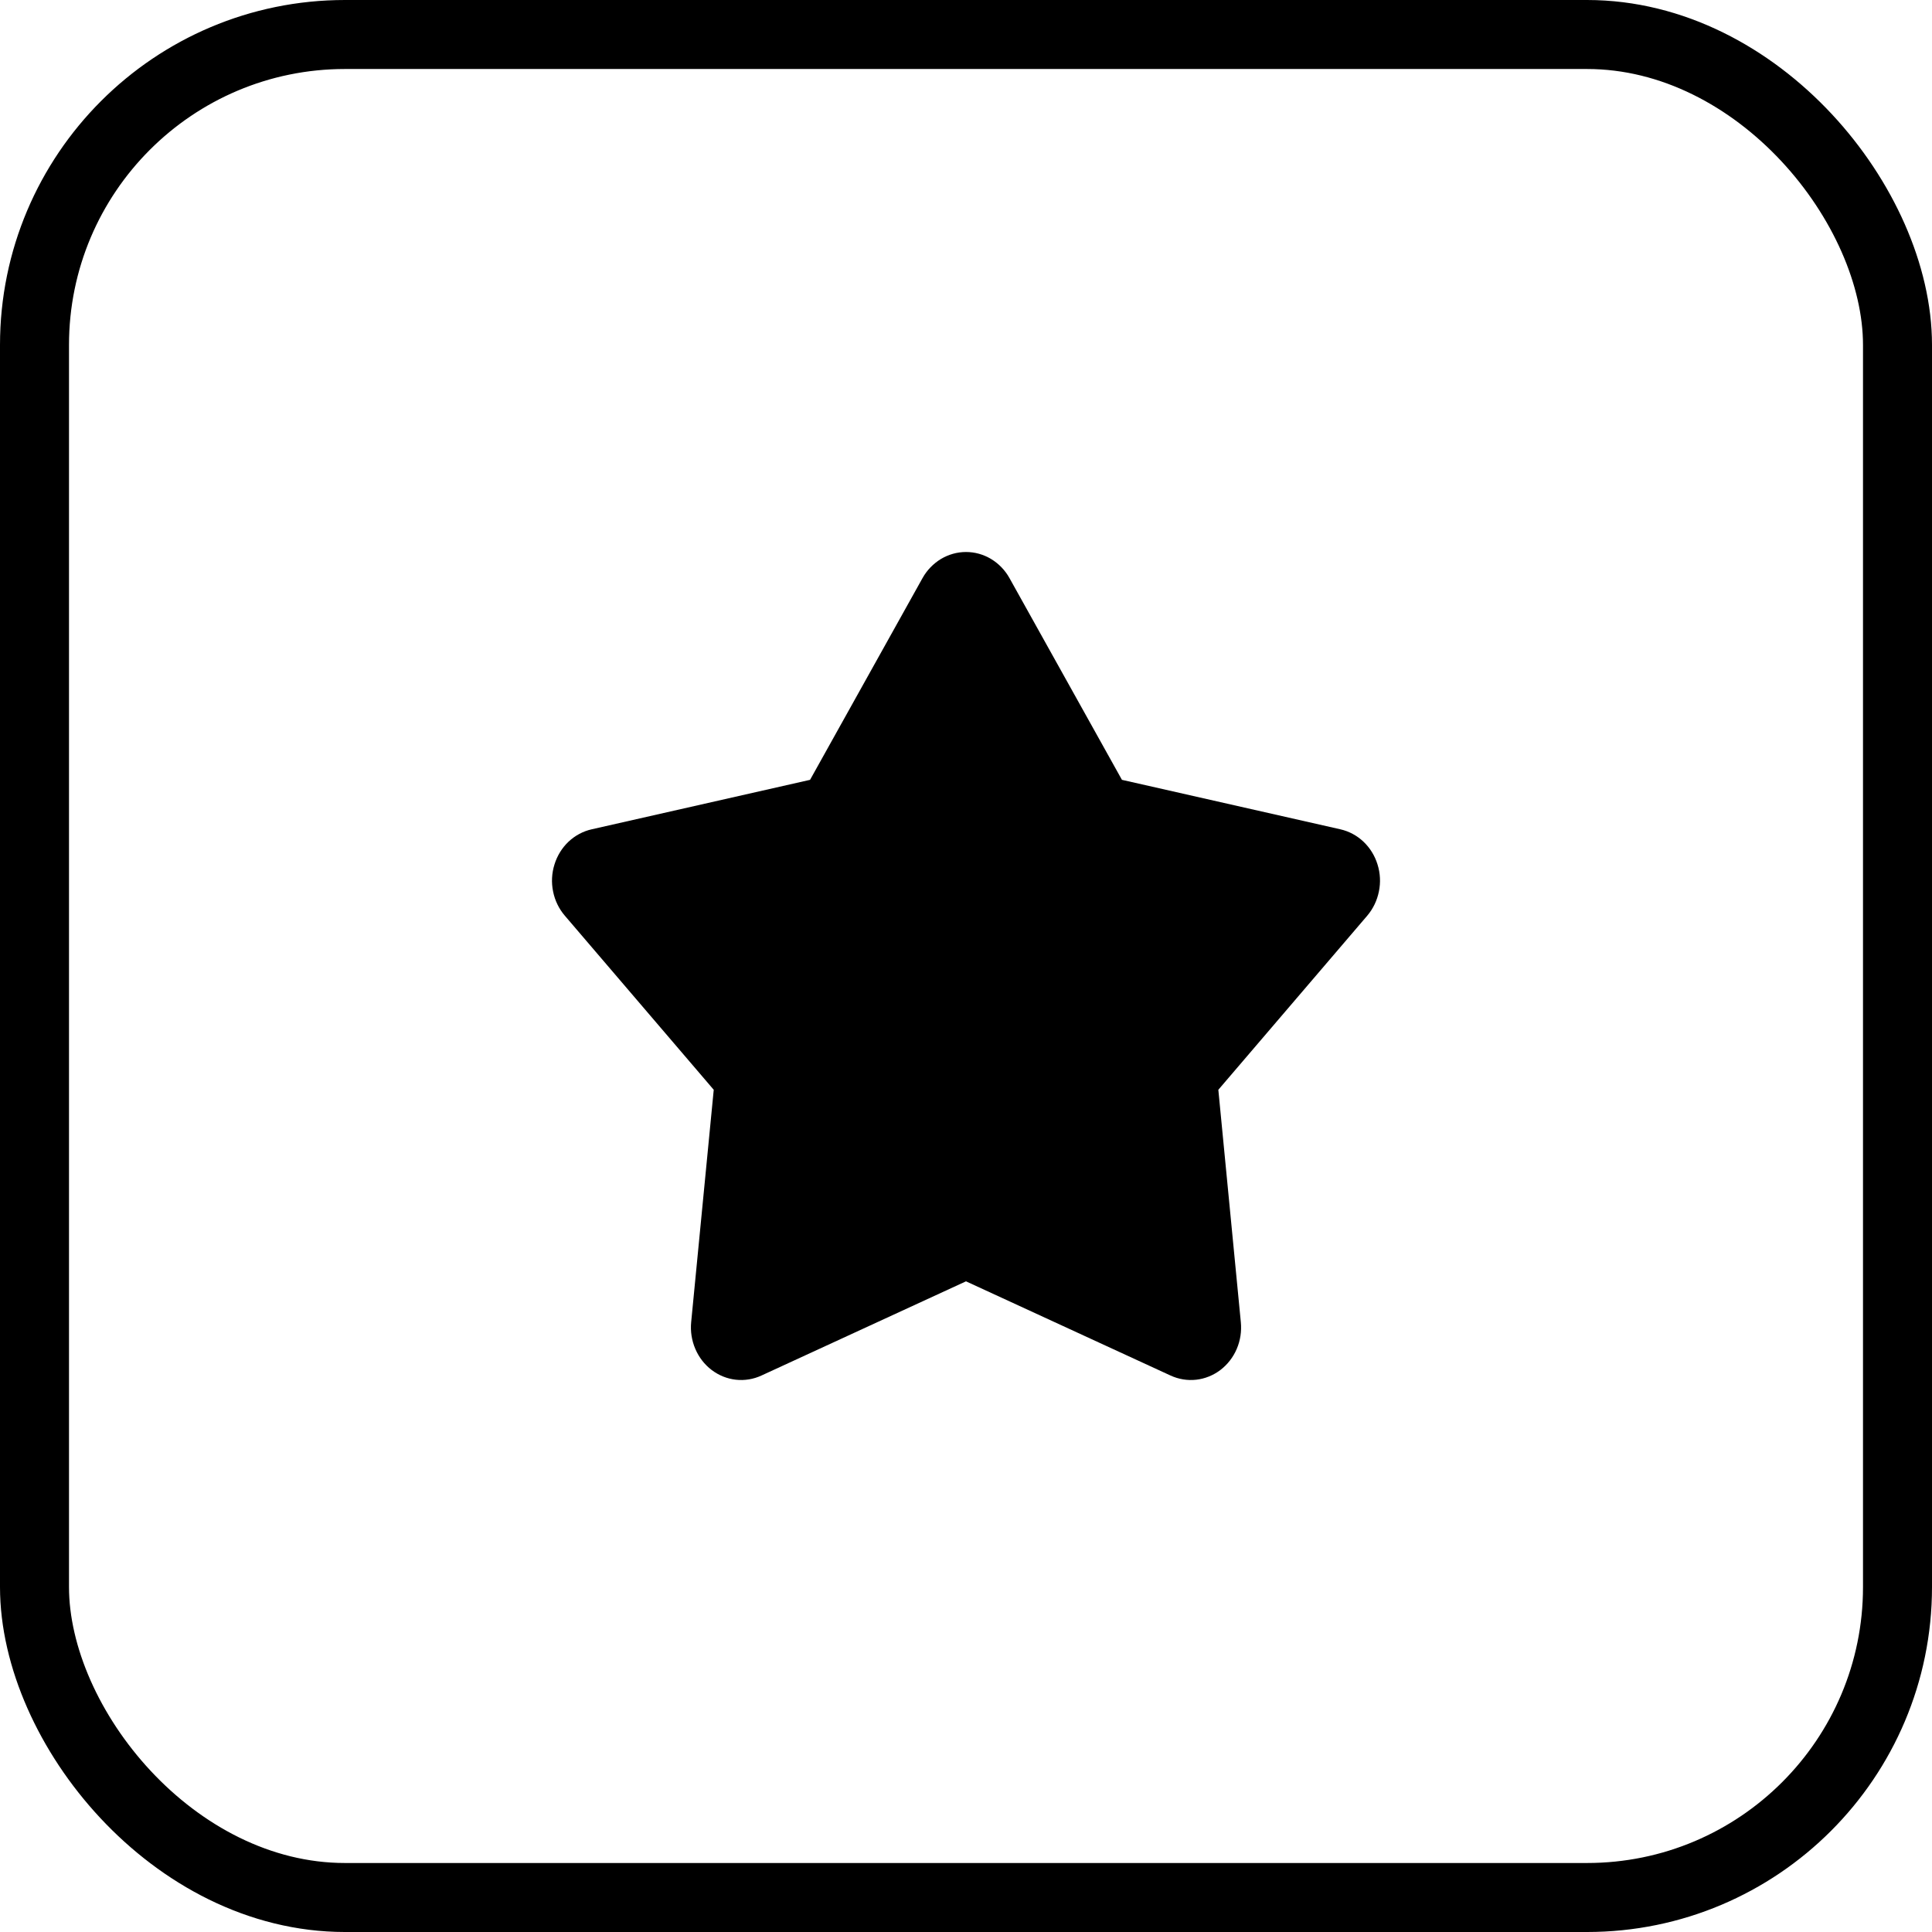
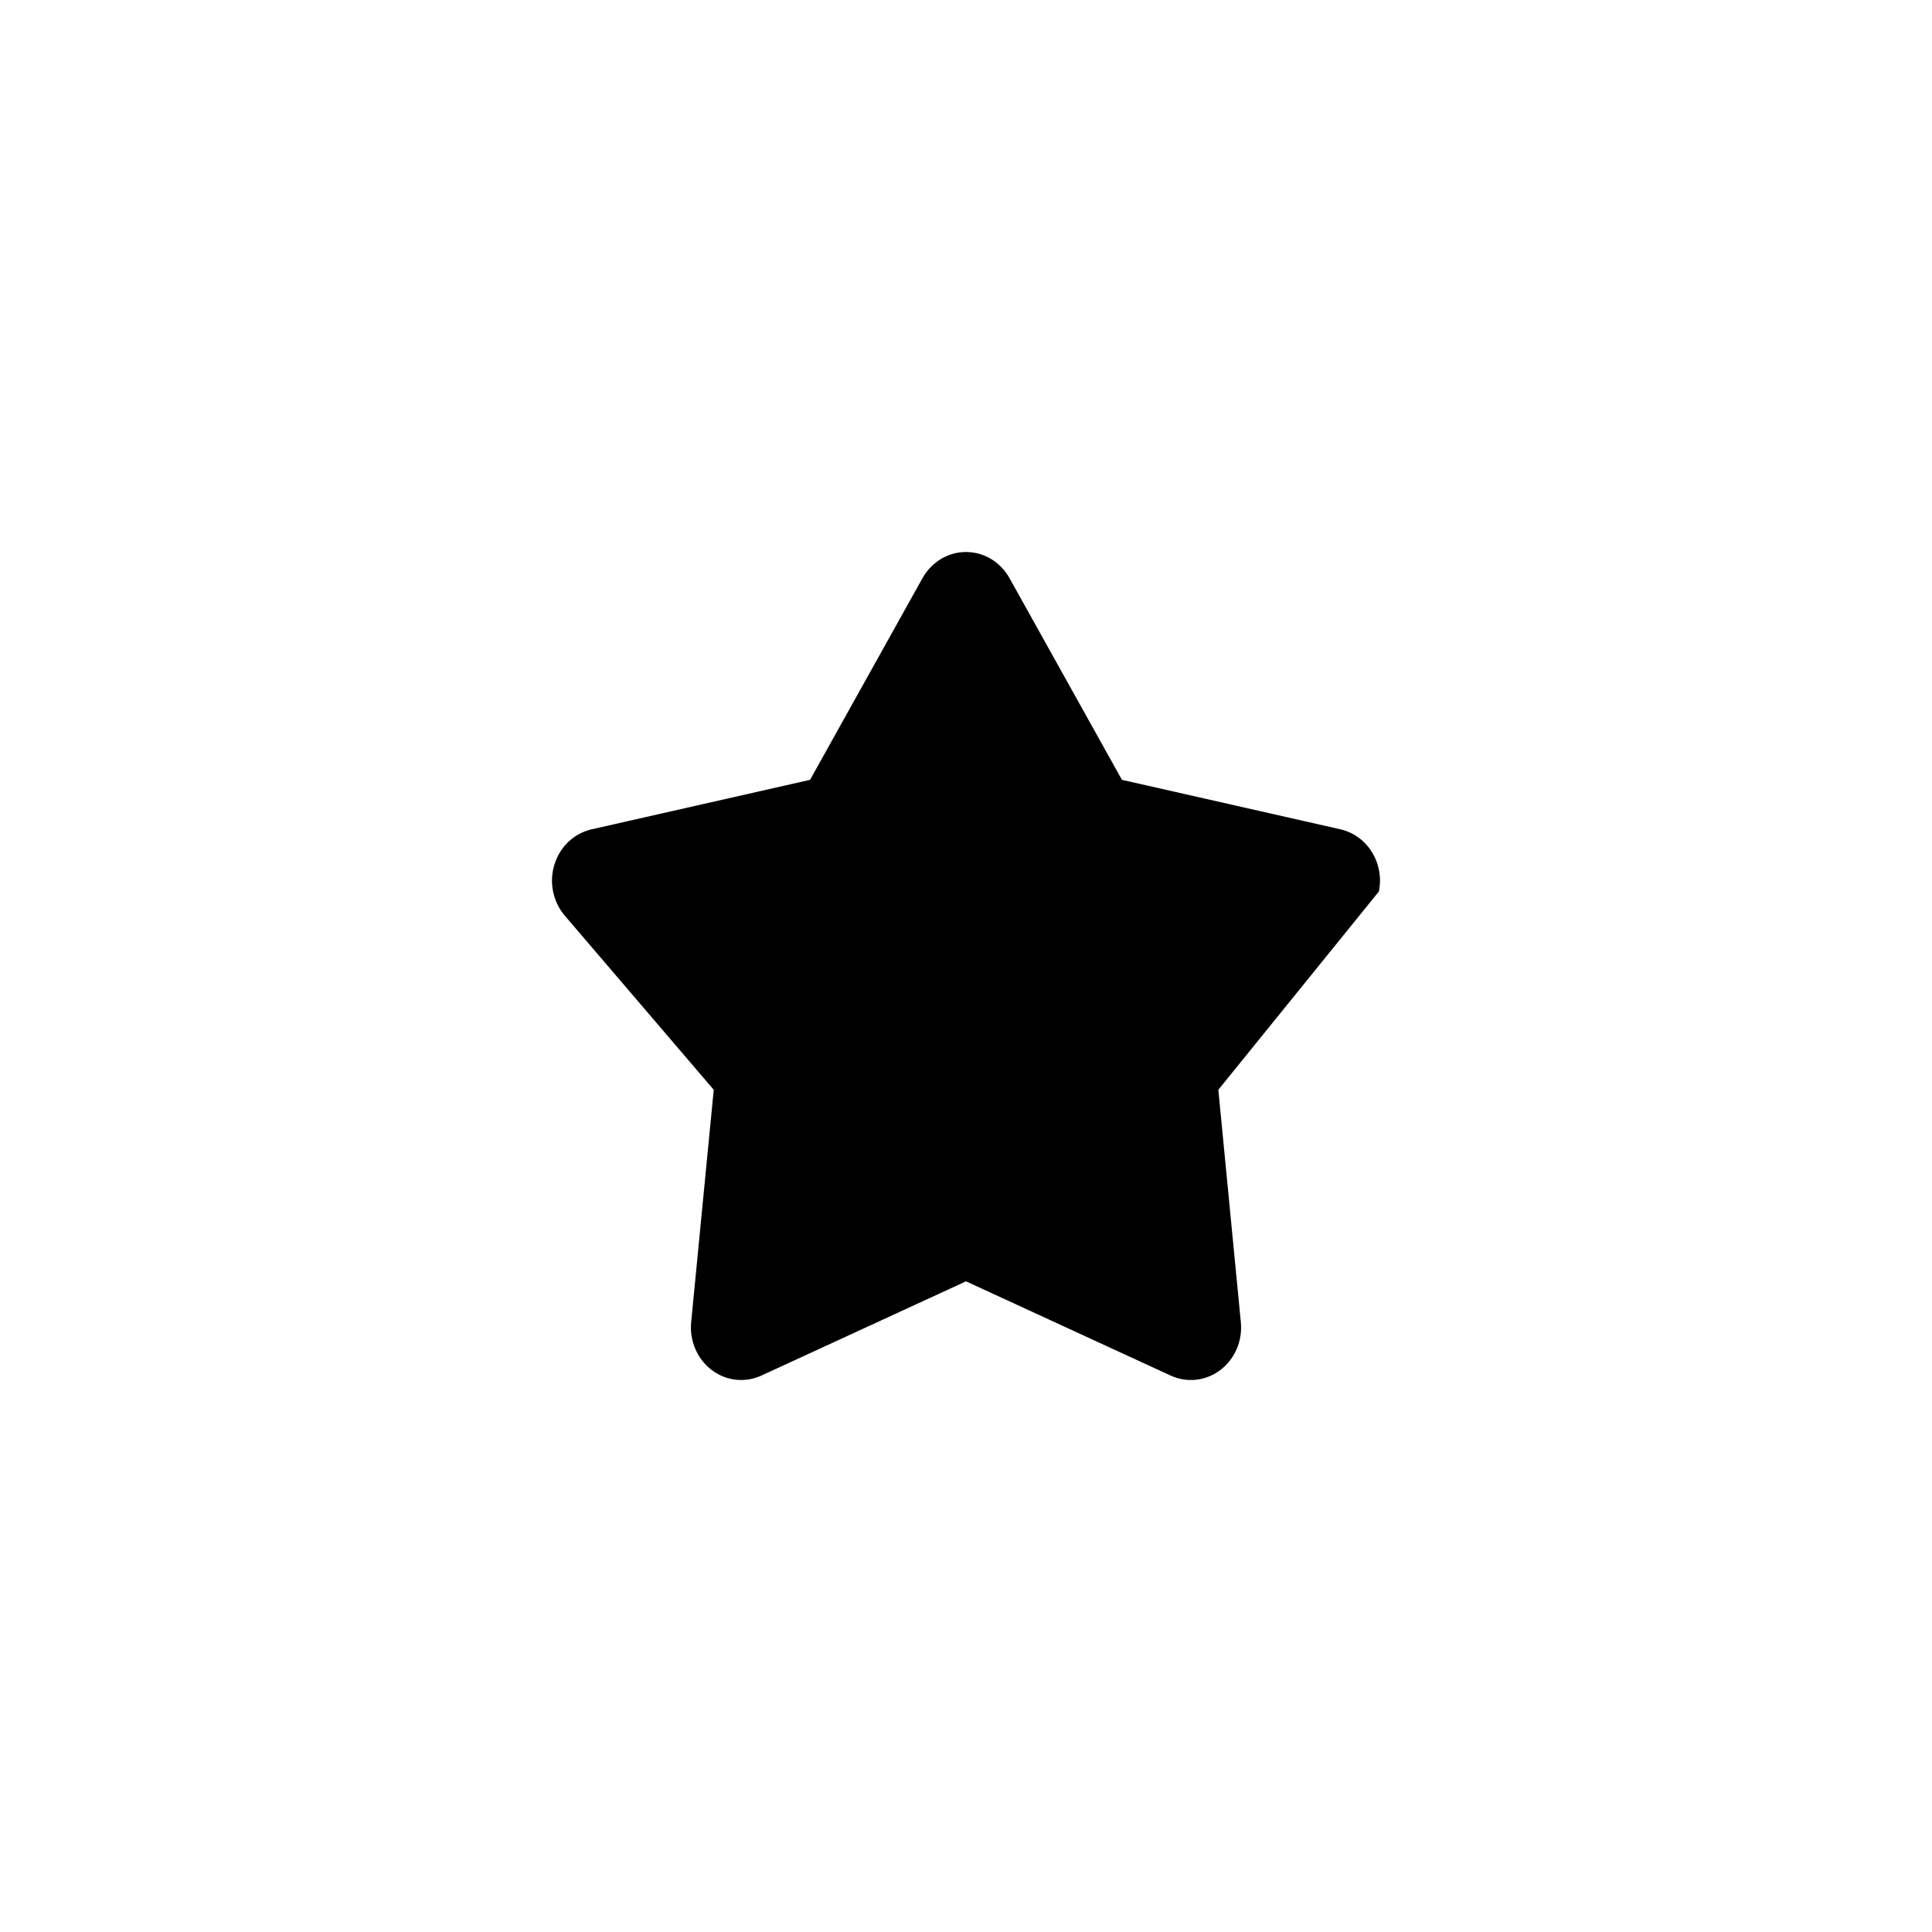
<svg xmlns="http://www.w3.org/2000/svg" width="28" height="28" viewBox="0 0 28 28" fill="none">
-   <rect x="0.5" y="0.5" width="27" height="27" rx="4.5" stroke="black" />
-   <path d="M13.37 8.378C13.434 8.263 13.527 8.168 13.637 8.101C13.748 8.035 13.873 8 14 8C14.128 8 14.253 8.035 14.363 8.101C14.474 8.168 14.566 8.263 14.63 8.378L16.26 11.302L19.426 12.019C19.55 12.047 19.666 12.109 19.76 12.198C19.855 12.288 19.925 12.401 19.964 12.528C20.004 12.655 20.011 12.79 19.984 12.92C19.958 13.05 19.9 13.171 19.815 13.271L17.657 15.794L17.983 19.161C17.996 19.294 17.976 19.428 17.924 19.549C17.872 19.671 17.79 19.776 17.687 19.855C17.584 19.933 17.462 19.982 17.336 19.996C17.209 20.01 17.081 19.989 16.964 19.935L14 18.57L11.036 19.935C10.92 19.989 10.791 20.01 10.665 19.996C10.538 19.982 10.417 19.933 10.314 19.855C10.21 19.776 10.129 19.671 10.077 19.549C10.025 19.428 10.004 19.294 10.017 19.161L10.344 15.794L8.186 13.271C8.101 13.172 8.042 13.051 8.016 12.921C7.989 12.79 7.996 12.655 8.036 12.528C8.075 12.402 8.145 12.288 8.24 12.198C8.335 12.109 8.45 12.047 8.575 12.019L11.74 11.302L13.37 8.378Z" fill="black" />
+   <path d="M13.37 8.378C13.434 8.263 13.527 8.168 13.637 8.101C13.748 8.035 13.873 8 14 8C14.128 8 14.253 8.035 14.363 8.101C14.474 8.168 14.566 8.263 14.63 8.378L16.26 11.302L19.426 12.019C19.55 12.047 19.666 12.109 19.76 12.198C19.855 12.288 19.925 12.401 19.964 12.528C20.004 12.655 20.011 12.79 19.984 12.92L17.657 15.794L17.983 19.161C17.996 19.294 17.976 19.428 17.924 19.549C17.872 19.671 17.79 19.776 17.687 19.855C17.584 19.933 17.462 19.982 17.336 19.996C17.209 20.01 17.081 19.989 16.964 19.935L14 18.57L11.036 19.935C10.92 19.989 10.791 20.01 10.665 19.996C10.538 19.982 10.417 19.933 10.314 19.855C10.21 19.776 10.129 19.671 10.077 19.549C10.025 19.428 10.004 19.294 10.017 19.161L10.344 15.794L8.186 13.271C8.101 13.172 8.042 13.051 8.016 12.921C7.989 12.79 7.996 12.655 8.036 12.528C8.075 12.402 8.145 12.288 8.24 12.198C8.335 12.109 8.45 12.047 8.575 12.019L11.74 11.302L13.37 8.378Z" fill="black" />
</svg>